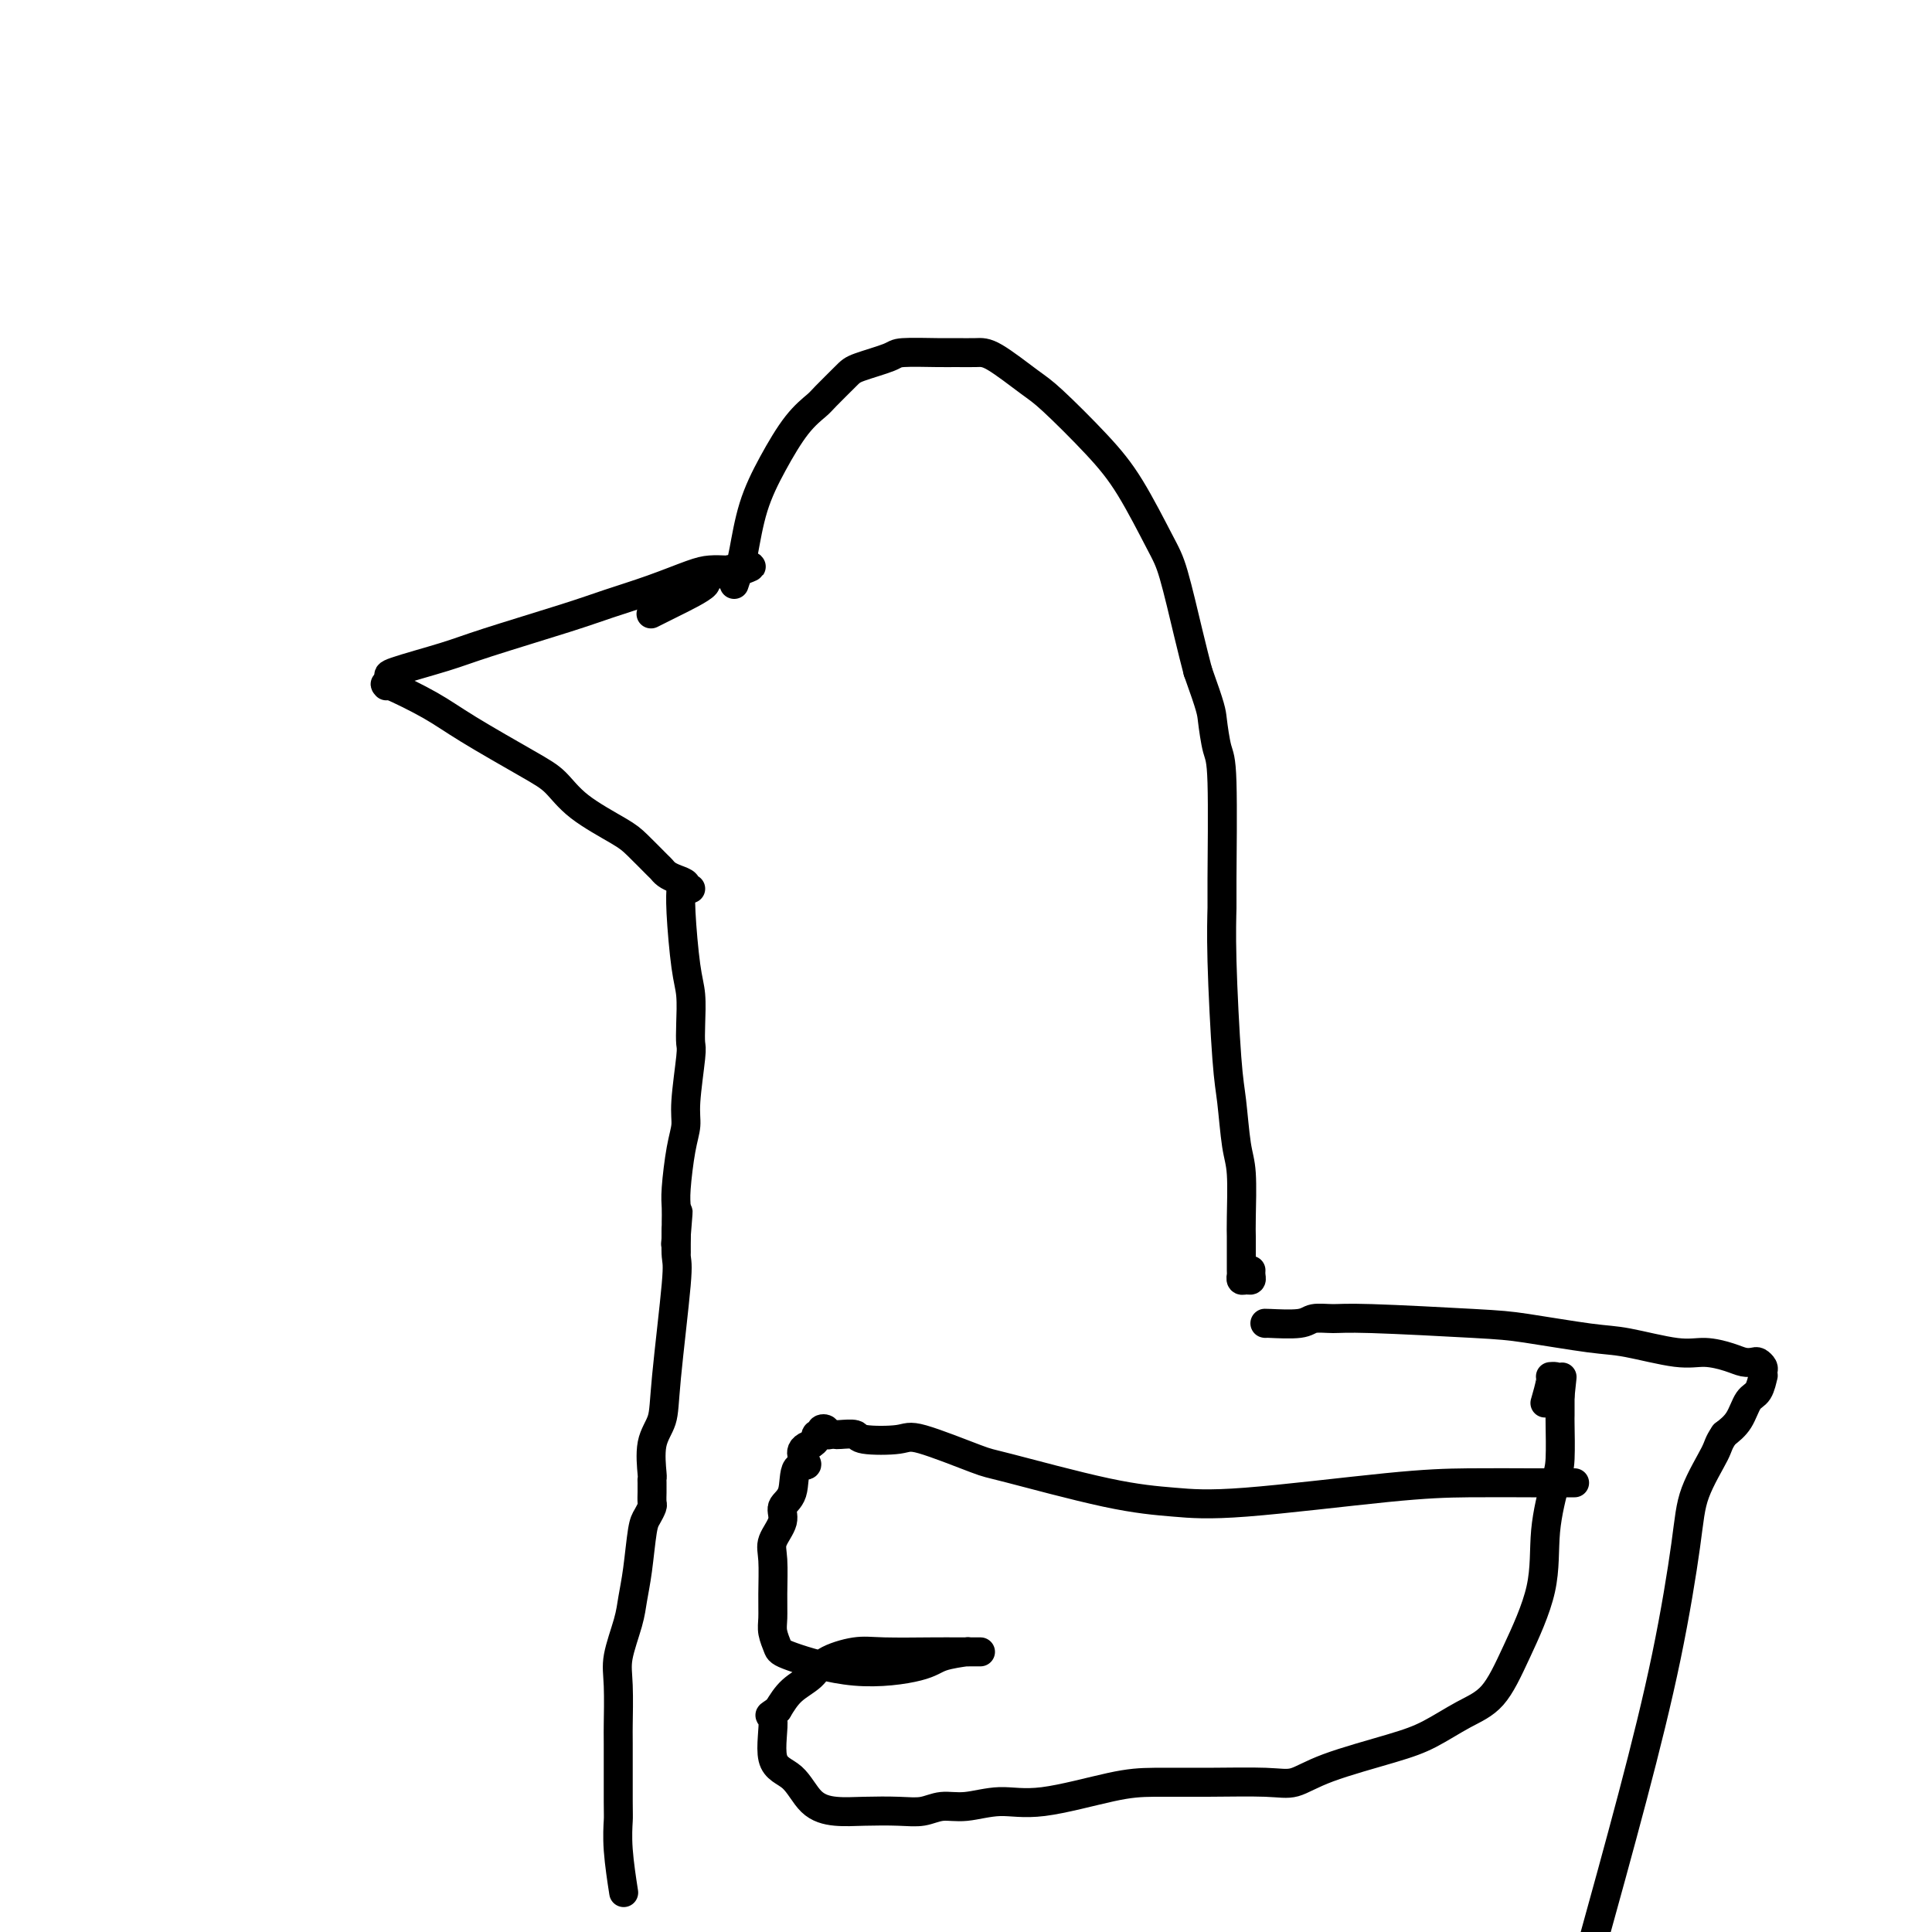
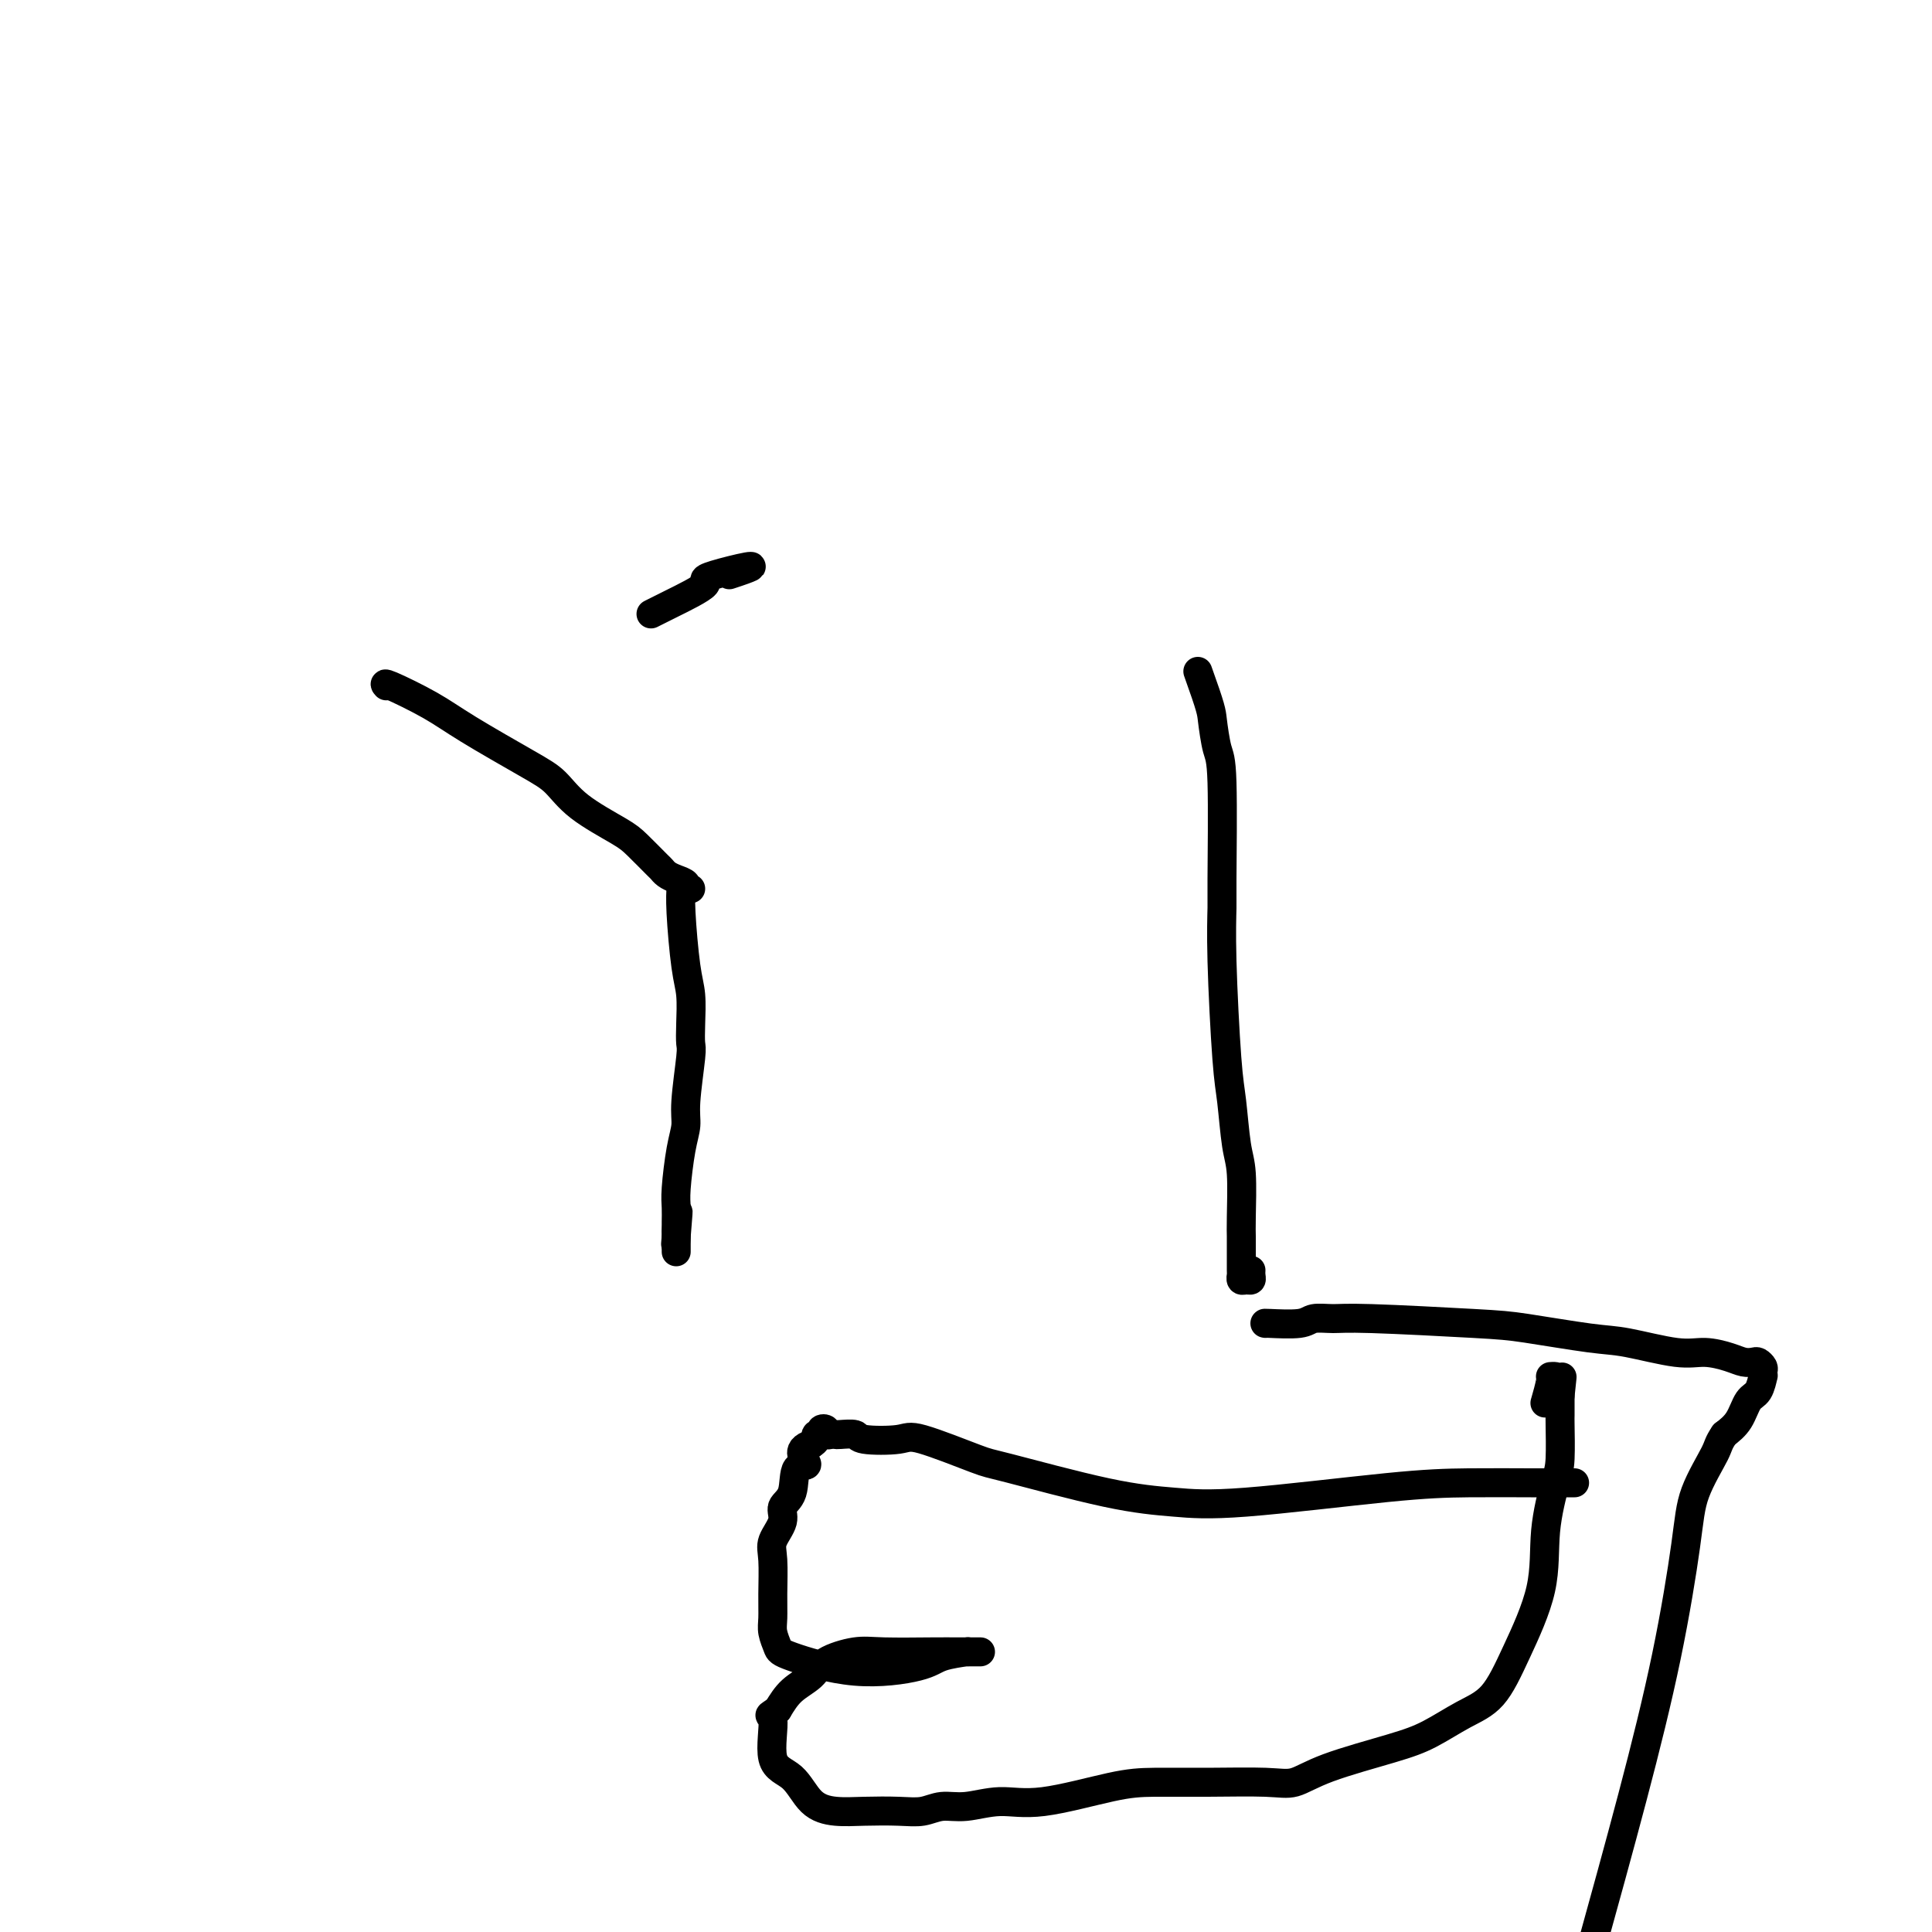
<svg xmlns="http://www.w3.org/2000/svg" viewBox="0 0 400 400" version="1.1">
  <g fill="none" stroke="#000000" stroke-width="6" stroke-linecap="round" stroke-linejoin="round">
-     <path d="M81,140c-0.551,-0.138 -1.103,-0.277 1,-1c2.103,-0.723 6.860,-2.031 10,-3c3.140,-0.969 4.665,-1.601 9,-3c4.335,-1.399 11.482,-3.566 16,-5c4.518,-1.434 6.408,-2.136 9,-3c2.592,-0.864 5.885,-1.892 9,-3c3.115,-1.108 6.050,-2.298 8,-3c1.950,-0.702 2.915,-0.916 4,-1c1.085,-0.084 2.291,-0.036 3,0c0.709,0.036 0.922,0.061 1,0c0.078,-0.061 0.021,-0.209 0,0c-0.021,0.209 -0.006,0.774 0,1c0.006,0.226 0.003,0.113 0,0" />
    <path d="M151,119c10.174,-3.314 0.610,-1.098 -3,0c-3.610,1.098 -1.267,1.078 -2,2c-0.733,0.922 -4.544,2.787 -7,4c-2.456,1.213 -3.559,1.775 -4,2c-0.441,0.225 -0.221,0.112 0,0" />
    <path d="M80,142c-0.327,-0.352 -0.654,-0.703 1,0c1.654,0.703 5.288,2.462 8,4c2.712,1.538 4.501,2.856 8,5c3.499,2.144 8.707,5.114 12,7c3.293,1.886 4.672,2.688 6,4c1.328,1.312 2.604,3.135 5,5c2.396,1.865 5.912,3.771 8,5c2.088,1.229 2.747,1.782 4,3c1.253,1.218 3.100,3.100 4,4c0.900,0.900 0.853,0.819 1,1c0.147,0.181 0.488,0.623 1,1c0.512,0.377 1.195,0.689 2,1c0.805,0.311 1.731,0.619 2,1c0.269,0.381 -0.120,0.833 0,1c0.120,0.167 0.749,0.048 1,0c0.251,-0.048 0.126,-0.024 0,0" />
-     <path d="M152,121c0.346,-1.030 0.693,-2.060 1,-3c0.307,-0.940 0.576,-1.789 1,-4c0.424,-2.211 1.003,-5.784 2,-9c0.997,-3.216 2.410,-6.077 4,-9c1.590,-2.923 3.356,-5.910 5,-8c1.644,-2.090 3.166,-3.285 4,-4c0.834,-0.715 0.981,-0.952 2,-2c1.019,-1.048 2.909,-2.908 4,-4c1.091,-1.092 1.382,-1.417 3,-2c1.618,-0.583 4.562,-1.424 6,-2c1.438,-0.576 1.371,-0.887 3,-1c1.629,-0.113 4.953,-0.028 7,0c2.047,0.028 2.815,-0.003 4,0c1.185,0.003 2.787,0.039 4,0c1.213,-0.039 2.037,-0.152 4,1c1.963,1.152 5.064,3.568 7,5c1.936,1.432 2.706,1.881 5,4c2.294,2.119 6.113,5.909 9,9c2.887,3.091 4.843,5.483 7,9c2.157,3.517 4.516,8.159 6,11c1.484,2.841 2.092,3.880 3,7c0.908,3.120 2.117,8.320 3,12c0.883,3.680 1.442,5.840 2,8" />
    <path d="M248,139c2.801,7.811 2.803,8.339 3,10c0.197,1.661 0.588,4.454 1,6c0.412,1.546 0.845,1.845 1,7c0.155,5.155 0.030,15.168 0,20c-0.030,4.832 0.033,4.484 0,6c-0.033,1.516 -0.163,4.897 0,11c0.163,6.103 0.618,14.930 1,20c0.382,5.070 0.691,6.383 1,9c0.309,2.617 0.619,6.537 1,9c0.381,2.463 0.834,3.469 1,6c0.166,2.531 0.045,6.586 0,9c-0.045,2.414 -0.013,3.187 0,4c0.013,0.813 0.006,1.668 0,3c-0.006,1.332 -0.012,3.142 0,4c0.012,0.858 0.042,0.763 0,1c-0.042,0.237 -0.155,0.806 0,1c0.155,0.194 0.577,0.014 1,0c0.423,-0.014 0.845,0.140 1,0c0.155,-0.140 0.041,-0.574 0,-1c-0.041,-0.426 -0.011,-0.846 0,-1c0.011,-0.154 0.003,-0.044 0,0c-0.003,0.044 -0.002,0.022 0,0" />
    <path d="M141,184c0.022,-0.270 0.045,-0.541 0,0c-0.045,0.541 -0.156,1.893 0,5c0.156,3.107 0.579,7.971 1,11c0.421,3.029 0.841,4.225 1,6c0.159,1.775 0.057,4.130 0,6c-0.057,1.870 -0.071,3.255 0,4c0.071,0.745 0.225,0.850 0,3c-0.225,2.150 -0.831,6.347 -1,9c-0.169,2.653 0.098,3.764 0,5c-0.098,1.236 -0.562,2.596 -1,5c-0.438,2.404 -0.849,5.851 -1,8c-0.151,2.149 -0.040,3.000 0,4c0.040,1.000 0.011,2.149 0,3c-0.011,0.851 -0.003,1.405 0,2c0.003,0.595 0.001,1.232 0,2c-0.001,0.768 -0.000,1.668 0,2c0.000,0.332 0.000,0.095 0,0c-0.000,-0.095 -0.000,-0.047 0,0" />
    <path d="M262,274c-0.192,-0.031 -0.384,-0.062 1,0c1.384,0.062 4.343,0.216 6,0c1.657,-0.216 2.010,-0.802 3,-1c0.990,-0.198 2.616,-0.007 4,0c1.384,0.007 2.524,-0.168 8,0c5.476,0.168 15.286,0.680 21,1c5.714,0.320 7.332,0.449 11,1c3.668,0.551 9.388,1.523 13,2c3.612,0.477 5.117,0.457 8,1c2.883,0.543 7.143,1.648 10,2c2.857,0.352 4.309,-0.050 6,0c1.691,0.050 3.620,0.552 5,1c1.380,0.448 2.212,0.840 3,1c0.788,0.160 1.531,0.086 2,0c0.469,-0.086 0.662,-0.183 1,0c0.338,0.183 0.820,0.648 1,1c0.180,0.352 0.056,0.592 0,1c-0.056,0.408 -0.045,0.983 0,1c0.045,0.017 0.122,-0.526 0,0c-0.122,0.526 -0.445,2.120 -1,3c-0.555,0.880 -1.342,1.045 -2,2c-0.658,0.955 -1.188,2.702 -2,4c-0.812,1.298 -1.906,2.149 -3,3" />
    <path d="M357,297c-1.314,1.917 -1.100,2.210 -2,4c-0.900,1.790 -2.915,5.076 -4,8c-1.085,2.924 -1.239,5.485 -2,11c-0.761,5.515 -2.128,13.985 -4,23c-1.872,9.015 -4.249,18.576 -7,29c-2.751,10.424 -5.875,21.712 -9,33" />
-     <path d="M129,391c0.113,0.732 0.227,1.463 0,0c-0.227,-1.463 -0.793,-5.121 -1,-8c-0.207,-2.879 -0.055,-4.979 0,-6c0.055,-1.021 0.013,-0.962 0,-4c-0.013,-3.038 0.003,-9.172 0,-12c-0.003,-2.828 -0.026,-2.348 0,-4c0.026,-1.652 0.101,-5.435 0,-8c-0.101,-2.565 -0.378,-3.913 0,-6c0.378,-2.087 1.410,-4.915 2,-7c0.590,-2.085 0.736,-3.427 1,-5c0.264,-1.573 0.645,-3.376 1,-6c0.355,-2.624 0.684,-6.069 1,-8c0.316,-1.931 0.621,-2.349 1,-3c0.379,-0.651 0.834,-1.536 1,-2c0.166,-0.464 0.044,-0.507 0,-1c-0.044,-0.493 -0.011,-1.437 0,-2c0.011,-0.563 0.001,-0.744 0,-1c-0.001,-0.256 0.007,-0.587 0,-1c-0.007,-0.413 -0.028,-0.907 0,-1c0.028,-0.093 0.106,0.217 0,-1c-0.106,-1.217 -0.396,-3.961 0,-6c0.396,-2.039 1.479,-3.374 2,-5c0.521,-1.626 0.479,-3.542 1,-9c0.521,-5.458 1.604,-14.457 2,-19c0.396,-4.543 0.106,-4.630 0,-6c-0.106,-1.370 -0.029,-4.023 0,-5c0.029,-0.977 0.008,-0.279 0,0c-0.008,0.279 -0.004,0.140 0,0" />
    <path d="M140,255c0.778,-8.489 0.222,-1.711 0,1c-0.222,2.711 -0.111,1.356 0,0" />
    <path d="M326,307c-0.901,-0.002 -1.801,-0.003 -3,0c-1.199,0.003 -2.696,0.012 -6,0c-3.304,-0.012 -8.414,-0.044 -13,0c-4.586,0.044 -8.648,0.166 -17,1c-8.352,0.834 -20.996,2.381 -29,3c-8.004,0.619 -11.370,0.308 -15,0c-3.630,-0.308 -7.523,-0.615 -14,-2c-6.477,-1.385 -15.536,-3.848 -20,-5c-4.464,-1.152 -4.332,-0.992 -7,-2c-2.668,-1.008 -8.137,-3.184 -11,-4c-2.863,-0.816 -3.120,-0.271 -5,0c-1.880,0.271 -5.382,0.269 -7,0c-1.618,-0.269 -1.352,-0.803 -2,-1c-0.648,-0.197 -2.211,-0.056 -3,0c-0.789,0.056 -0.804,0.028 -1,0c-0.196,-0.028 -0.573,-0.056 -1,0c-0.427,0.056 -0.903,0.196 -1,0c-0.097,-0.196 0.185,-0.729 0,-1c-0.185,-0.271 -0.837,-0.280 -1,0c-0.163,0.280 0.162,0.848 0,1c-0.162,0.152 -0.813,-0.113 -1,0c-0.187,0.113 0.089,0.604 0,1c-0.089,0.396 -0.545,0.698 -1,1" />
    <path d="M168,299c-3.670,1.071 -1.346,3.247 -1,4c0.346,0.753 -1.288,0.081 -2,1c-0.712,0.919 -0.502,3.429 -1,5c-0.498,1.571 -1.703,2.205 -2,3c-0.297,0.795 0.313,1.753 0,3c-0.313,1.247 -1.549,2.784 -2,4c-0.451,1.216 -0.117,2.112 0,4c0.117,1.888 0.019,4.769 0,7c-0.019,2.231 0.042,3.811 0,5c-0.042,1.189 -0.187,1.987 0,3c0.187,1.013 0.708,2.240 1,3c0.292,0.760 0.356,1.051 3,2c2.644,0.949 7.867,2.556 13,3c5.133,0.444 10.176,-0.273 13,-1c2.824,-0.727 3.431,-1.463 5,-2c1.569,-0.537 4.102,-0.876 5,-1c0.898,-0.124 0.162,-0.033 0,0c-0.162,0.033 0.249,0.009 1,0c0.751,-0.009 1.841,-0.002 2,0c0.159,0.002 -0.614,0.001 -1,0c-0.386,-0.001 -0.386,-0.002 -1,0c-0.614,0.002 -1.841,0.006 -3,0c-1.159,-0.006 -2.248,-0.021 -5,0c-2.752,0.021 -7.167,0.077 -10,0c-2.833,-0.077 -4.085,-0.286 -6,0c-1.915,0.286 -4.493,1.066 -6,2c-1.507,0.934 -1.944,2.021 -3,3c-1.056,0.979 -2.730,1.851 -4,3c-1.270,1.149 -2.135,2.574 -3,4" />
    <path d="M161,354c-2.650,1.869 -1.274,0.543 -1,2c0.274,1.457 -0.555,5.697 0,8c0.555,2.303 2.493,2.669 4,4c1.507,1.331 2.584,3.626 4,5c1.416,1.374 3.172,1.828 5,2c1.828,0.172 3.729,0.061 6,0c2.271,-0.061 4.913,-0.073 7,0c2.087,0.073 3.621,0.233 5,0c1.379,-0.233 2.604,-0.857 4,-1c1.396,-0.143 2.963,0.196 5,0c2.037,-0.196 4.545,-0.928 7,-1c2.455,-0.072 4.859,0.516 9,0c4.141,-0.516 10.021,-2.136 14,-3c3.979,-0.864 6.058,-0.971 9,-1c2.942,-0.029 6.746,0.022 11,0c4.254,-0.022 8.957,-0.115 12,0c3.043,0.115 4.427,0.439 6,0c1.573,-0.439 3.337,-1.639 7,-3c3.663,-1.361 9.226,-2.882 13,-4c3.774,-1.118 5.758,-1.834 8,-3c2.242,-1.166 4.743,-2.782 7,-4c2.257,-1.218 4.272,-2.038 6,-4c1.728,-1.962 3.171,-5.066 5,-9c1.829,-3.934 4.045,-8.697 5,-13c0.955,-4.303 0.648,-8.145 1,-12c0.352,-3.855 1.362,-7.723 2,-10c0.638,-2.277 0.903,-2.964 1,-5c0.097,-2.036 0.026,-5.422 0,-7c-0.026,-1.578 -0.007,-1.348 0,-2c0.007,-0.652 0.002,-2.186 0,-3c-0.002,-0.814 -0.001,-0.907 0,-1" />
    <path d="M323,289c0.684,-6.597 0.395,-3.088 0,-2c-0.395,1.088 -0.894,-0.244 -1,-1c-0.106,-0.756 0.182,-0.938 0,-1c-0.182,-0.063 -0.832,-0.006 -1,0c-0.168,0.006 0.147,-0.037 0,1c-0.147,1.037 -0.756,3.153 -1,4c-0.244,0.847 -0.122,0.423 0,0" />
  </g>
</svg>